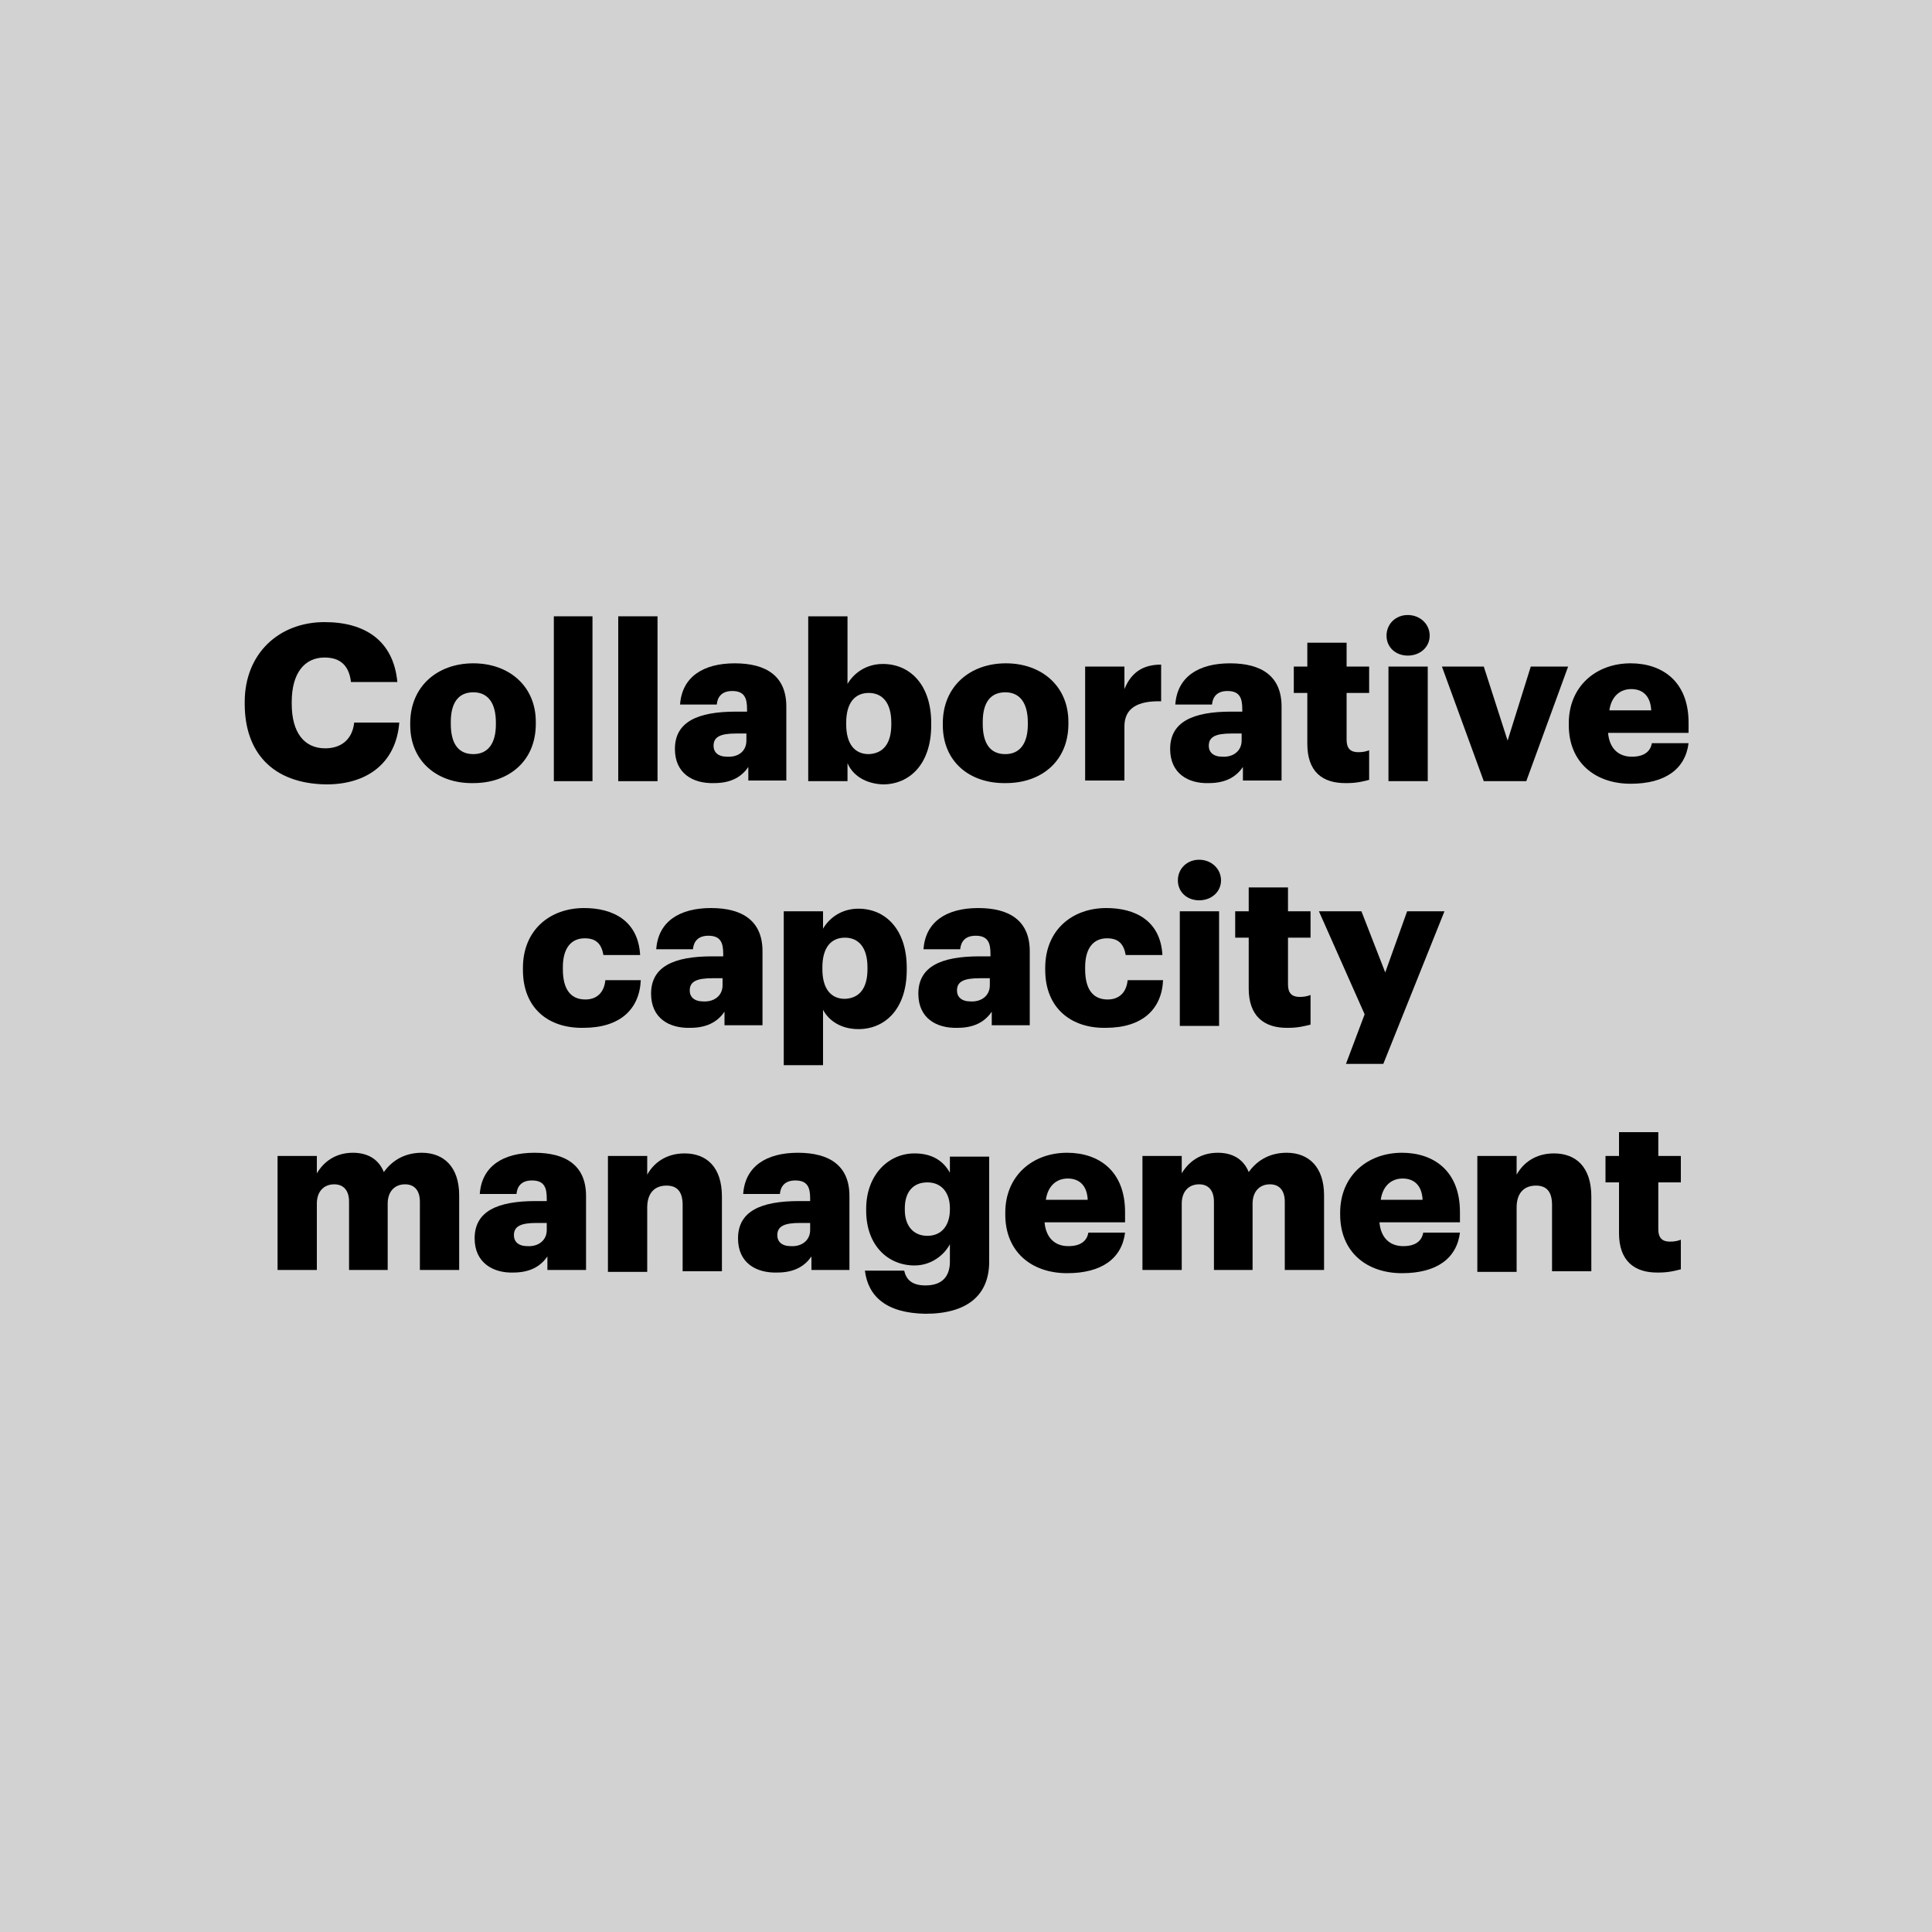
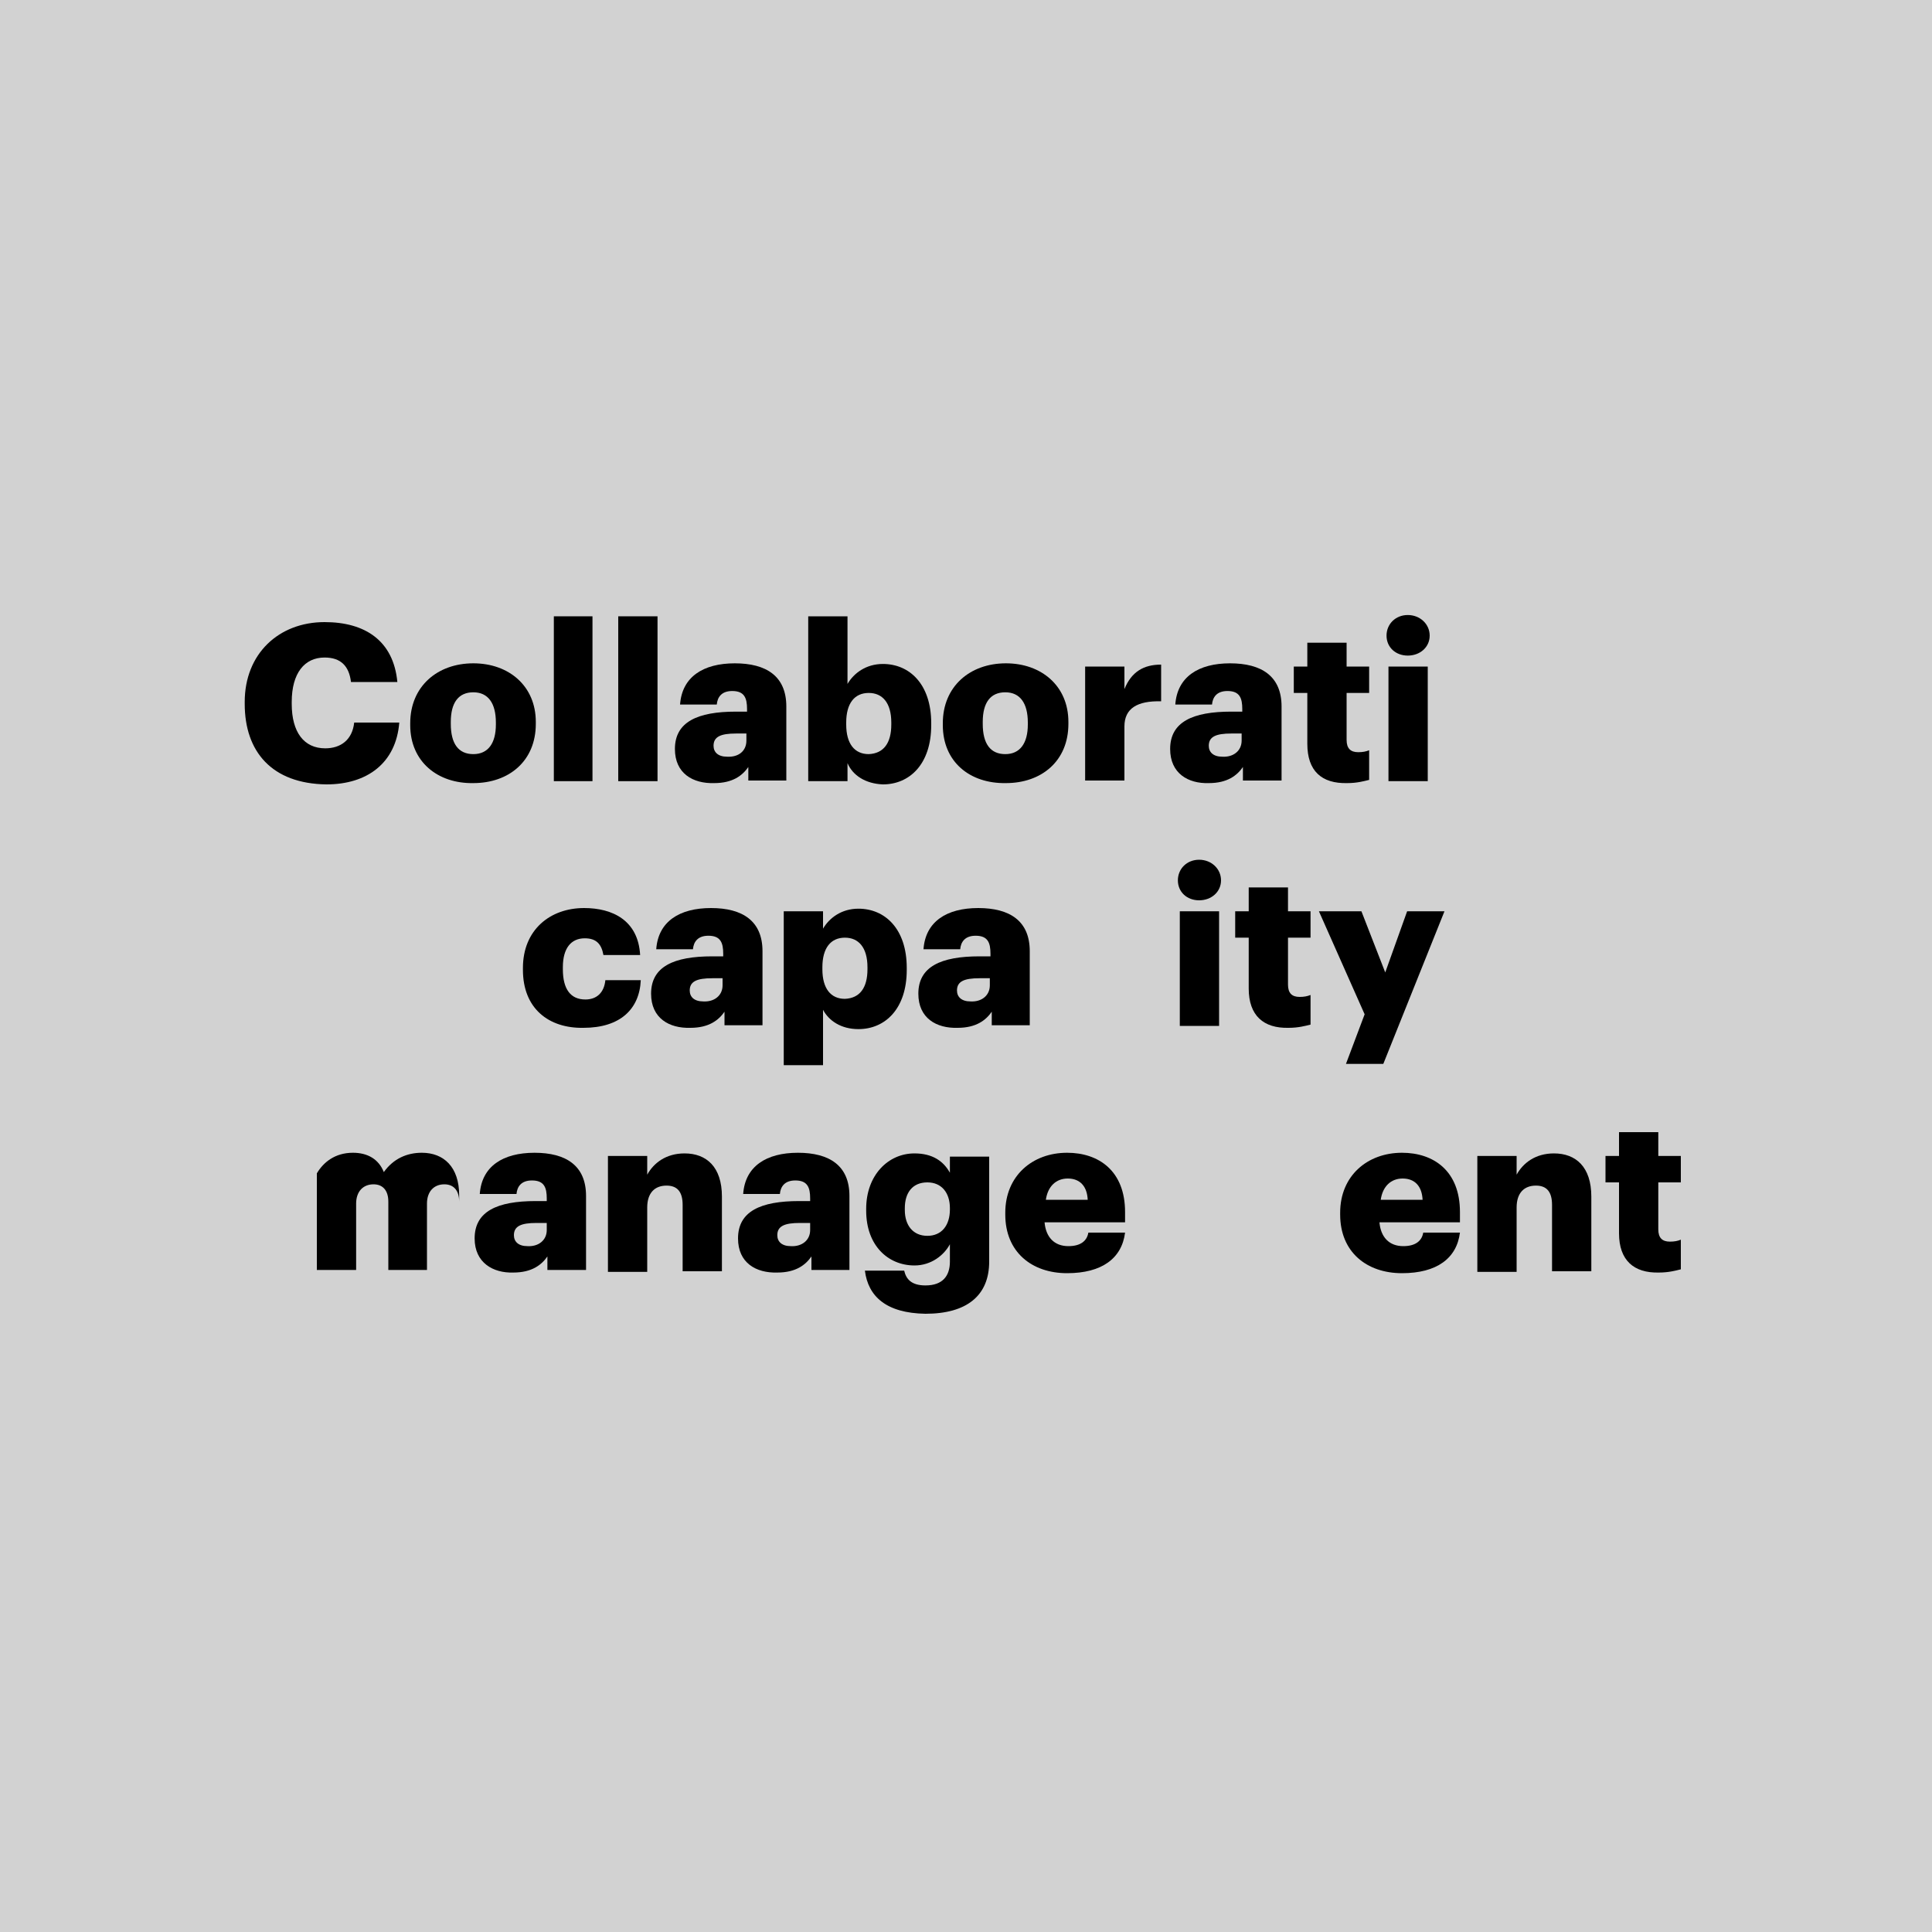
<svg xmlns="http://www.w3.org/2000/svg" version="1.1" id="Layer_1" x="0px" y="0px" viewBox="0 0 300 300" style="enable-background:new 0 0 300 300;" xml:space="preserve">
  <style type="text/css">
	.st0{fill:#D2D2D2;}
	.st1{enable-background:new    ;}
</style>
  <rect class="st0" width="300" height="300" />
  <g class="st1">
    <path d="M38,109.3V109c0-7.5,5.3-12.4,12.4-12.4c6.3,0,10.7,2.9,11.3,9.3h-7.2c-0.3-2.5-1.6-3.8-4.1-3.8c-3.1,0-5.1,2.4-5.1,6.9   v0.3c0,4.4,1.9,6.9,5.2,6.9c2.4,0,4.2-1.3,4.5-4h7c-0.5,6.3-5,9.6-11.3,9.6C42.2,121.7,38,116.7,38,109.3z" />
    <path d="M63.7,112.6v-0.3c0-5.7,4.2-9.3,9.8-9.3c5.5,0,9.7,3.5,9.7,9.1v0.3c0,5.8-4.2,9.2-9.7,9.2C68,121.7,63.7,118.3,63.7,112.6z    M77,112.5v-0.3c0-3-1.2-4.7-3.5-4.7s-3.5,1.6-3.5,4.6v0.3c0,3.1,1.2,4.7,3.5,4.7S77,115.4,77,112.5z" />
    <path d="M86,95.7h6v25.6h-6V95.7z" />
    <path d="M96,95.7h6.1v25.6H96V95.7z" />
    <path d="M104.8,116.3c0-4.2,3.5-5.8,9.5-5.8h1.7v-0.4c0-1.7-0.4-2.8-2.3-2.8c-1.7,0-2.3,1-2.4,2.1h-5.7c0.3-4.3,3.6-6.4,8.5-6.4   s8,2,8,6.7v11.5h-5.9v-2.1c-0.9,1.3-2.4,2.5-5.3,2.5C107.6,121.7,104.8,120.1,104.8,116.3z M115.9,115v-1.1h-1.6   c-2.4,0-3.5,0.5-3.5,1.9c0,1,0.7,1.7,2.1,1.7C114.7,117.6,115.9,116.6,115.9,115z" />
    <path d="M131.6,118.5v2.8h-6.1V95.7h6.1v10.5c1-1.7,2.9-3.1,5.5-3.1c4.1,0,7.5,3.1,7.5,9.2v0.3c0,6.1-3.4,9.2-7.5,9.2   C134.4,121.7,132.4,120.4,131.6,118.5z M138.4,112.5v-0.3c0-3.1-1.4-4.6-3.5-4.6c-2.2,0-3.5,1.6-3.5,4.6v0.3c0,3,1.3,4.6,3.5,4.6   C137.2,117,138.4,115.4,138.4,112.5z" />
    <path d="M146.4,112.6v-0.3c0-5.7,4.2-9.3,9.8-9.3c5.5,0,9.7,3.5,9.7,9.1v0.3c0,5.8-4.2,9.2-9.7,9.2   C150.6,121.7,146.4,118.3,146.4,112.6z M159.6,112.5v-0.3c0-3-1.2-4.7-3.5-4.7s-3.5,1.6-3.5,4.6v0.3c0,3.1,1.2,4.7,3.5,4.7   C158.4,117.1,159.6,115.4,159.6,112.5z" />
    <path d="M168.5,103.5h6.1v3.5c1.1-2.7,3-3.8,5.7-3.8v5.7c-3.7-0.1-5.7,1.1-5.7,3.9v8.4h-6.1V103.5z" />
    <path d="M181.7,116.3c0-4.2,3.5-5.8,9.5-5.8h1.7v-0.4c0-1.7-0.4-2.8-2.3-2.8c-1.7,0-2.3,1-2.4,2.1h-5.7c0.3-4.3,3.6-6.4,8.5-6.4   s8,2,8,6.7v11.5h-6v-2.1c-0.9,1.3-2.4,2.5-5.3,2.5C184.5,121.7,181.7,120.1,181.7,116.3z M192.8,115v-1.1h-1.6   c-2.4,0-3.5,0.5-3.5,1.9c0,1,0.7,1.7,2.1,1.7C191.5,117.6,192.8,116.6,192.8,115z" />
    <path d="M203,115.5v-7.9h-2.1v-4.1h2.1v-3.7h6.1v3.7h3.5v4.1h-3.5v7.3c0,1.3,0.6,1.9,1.8,1.9c0.7,0,1.2-0.1,1.7-0.3v4.6   c-0.8,0.2-1.9,0.5-3.4,0.5C205.2,121.7,203,119.7,203,115.5z" />
    <path d="M215.3,98.7c0-1.8,1.4-3.2,3.3-3.2c1.9,0,3.4,1.4,3.4,3.2s-1.5,3.1-3.4,3.1C216.7,101.8,215.3,100.5,215.3,98.7z    M215.6,103.5h6.1v17.8h-6.1V103.5z" />
-     <path d="M223.9,103.5h6.5l3.7,11.5l3.6-11.5h5.8l-6.5,17.8h-6.6L223.9,103.5z" />
-     <path d="M243.6,112.6v-0.3c0-5.7,4.2-9.3,9.6-9.3c4.9,0,9,2.8,9,9.2v1.6h-12.5c0.2,2.3,1.5,3.7,3.7,3.7c2,0,2.9-0.9,3.1-2.1h5.7   c-0.5,4-3.6,6.3-9,6.3C247.7,121.7,243.6,118.4,243.6,112.6z M256.4,110.3c-0.1-2.1-1.2-3.3-3.1-3.3c-1.8,0-3.1,1.2-3.4,3.3H256.4z   " />
  </g>
  <g class="st1">
    <path d="M81.2,150.6v-0.3c0-5.9,4.2-9.3,9.5-9.3c4.4,0,8.4,1.9,8.7,7.3h-5.7c-0.3-1.7-1.1-2.6-2.9-2.6c-2.1,0-3.4,1.5-3.4,4.5v0.3   c0,3.1,1.2,4.7,3.5,4.7c1.7,0,2.9-1,3.1-3h5.5c-0.2,4.5-3.2,7.4-8.9,7.4C85.2,159.7,81.2,156.6,81.2,150.6z" />
    <path d="M101.1,154.3c0-4.2,3.5-5.8,9.5-5.8h1.7v-0.4c0-1.7-0.4-2.8-2.3-2.8c-1.7,0-2.3,1-2.4,2.1h-5.7c0.3-4.3,3.6-6.4,8.5-6.4   s8,2,8,6.7v11.5h-5.9v-2.1c-0.9,1.3-2.4,2.5-5.3,2.5C103.9,159.7,101.1,158.1,101.1,154.3z M112.2,153v-1.1h-1.6   c-2.4,0-3.5,0.5-3.5,1.9c0,1,0.7,1.7,2.1,1.7C110.9,155.6,112.2,154.6,112.2,153z" />
    <path d="M121.7,141.5h6.1v2.7c1-1.7,2.9-3.1,5.5-3.1c4.1,0,7.5,3.1,7.5,9.2v0.3c0,6.1-3.4,9.2-7.5,9.2c-2.7,0-4.6-1.3-5.5-3v8.6   h-6.1C121.7,165.4,121.7,141.5,121.7,141.5z M134.7,150.5v-0.3c0-3.1-1.4-4.6-3.5-4.6c-2.2,0-3.5,1.6-3.5,4.6v0.3   c0,3,1.3,4.6,3.5,4.6C133.5,155,134.7,153.4,134.7,150.5z" />
    <path d="M142.6,154.3c0-4.2,3.5-5.8,9.5-5.8h1.7v-0.4c0-1.7-0.4-2.8-2.3-2.8c-1.7,0-2.3,1-2.4,2.1h-5.7c0.3-4.3,3.6-6.4,8.5-6.4   s8,2,8,6.7v11.5H154v-2.1c-0.9,1.3-2.4,2.5-5.3,2.5C145.4,159.7,142.6,158.1,142.6,154.3z M153.7,153v-1.1h-1.6   c-2.4,0-3.5,0.5-3.5,1.9c0,1,0.7,1.7,2.1,1.7C152.4,155.6,153.7,154.6,153.7,153z" />
-     <path d="M162.3,150.6v-0.3c0-5.9,4.2-9.3,9.5-9.3c4.4,0,8.4,1.9,8.7,7.3h-5.7c-0.3-1.7-1.1-2.6-2.9-2.6c-2.1,0-3.4,1.5-3.4,4.5v0.3   c0,3.1,1.2,4.7,3.5,4.7c1.7,0,2.9-1,3.1-3h5.5c-0.2,4.5-3.2,7.4-8.9,7.4C166.4,159.7,162.3,156.6,162.3,150.6z" />
    <path d="M182.9,136.7c0-1.8,1.4-3.2,3.3-3.2s3.4,1.4,3.4,3.2s-1.5,3.1-3.4,3.1S182.9,138.5,182.9,136.7z M183.2,141.5h6.1v17.8   h-6.1V141.5z" />
    <path d="M193.9,153.5v-7.9h-2.1v-4.1h2.1v-3.7h6.1v3.7h3.5v4.1H200v7.3c0,1.3,0.6,1.9,1.8,1.9c0.7,0,1.2-0.1,1.7-0.3v4.6   c-0.8,0.2-1.9,0.5-3.4,0.5C196.2,159.7,193.9,157.7,193.9,153.5z" />
    <path d="M211.9,157.5l-7.1-16h6.6l3.7,9.5l3.4-9.5h5.8l-9.5,23.7H209L211.9,157.5z" />
  </g>
  <g class="st1">
-     <path d="M43.1,179.5h6.1v2.7c1-1.7,2.8-3.2,5.6-3.2c2.3,0,4,1,4.8,3c1.5-2.1,3.6-3,5.9-3c3.4,0,5.8,2.2,5.8,6.6v11.6h-6.1v-10.6   c0-1.8-0.9-2.7-2.3-2.7c-1.6,0-2.7,1.1-2.7,3v10.3h-6v-10.6c0-1.8-0.9-2.7-2.3-2.7c-1.6,0-2.7,1.1-2.7,3v10.3h-6.1V179.5z" />
+     <path d="M43.1,179.5h6.1v2.7c1-1.7,2.8-3.2,5.6-3.2c2.3,0,4,1,4.8,3c1.5-2.1,3.6-3,5.9-3c3.4,0,5.8,2.2,5.8,6.6v11.6v-10.6   c0-1.8-0.9-2.7-2.3-2.7c-1.6,0-2.7,1.1-2.7,3v10.3h-6v-10.6c0-1.8-0.9-2.7-2.3-2.7c-1.6,0-2.7,1.1-2.7,3v10.3h-6.1V179.5z" />
    <path d="M73.7,192.3c0-4.2,3.5-5.8,9.5-5.8h1.7v-0.4c0-1.7-0.4-2.8-2.3-2.8c-1.7,0-2.3,1-2.4,2.1h-5.7c0.3-4.3,3.6-6.4,8.5-6.4   s8,2,8,6.7v11.5h-6v-2.1c-0.9,1.3-2.4,2.5-5.3,2.5C76.6,197.7,73.7,196.1,73.7,192.3z M84.9,191v-1.1h-1.6c-2.4,0-3.5,0.5-3.5,1.9   c0,1,0.7,1.7,2.1,1.7C83.6,193.6,84.9,192.6,84.9,191z" />
    <path d="M94.4,179.5h6.1v2.9c1-1.8,2.9-3.3,5.8-3.3c3.4,0,5.8,2.1,5.8,6.7v11.6H106v-10.3c0-2-0.8-3-2.5-3c-1.8,0-3,1.1-3,3.4v10   h-6.1C94.4,197.5,94.4,179.5,94.4,179.5z" />
    <path d="M114.6,192.3c0-4.2,3.5-5.8,9.5-5.8h1.7v-0.4c0-1.7-0.4-2.8-2.3-2.8c-1.7,0-2.3,1-2.4,2.1h-5.7c0.3-4.3,3.6-6.4,8.5-6.4   c4.9,0,8,2,8,6.7v11.5H126v-2.1c-0.9,1.3-2.4,2.5-5.3,2.5C117.4,197.7,114.6,196.1,114.6,192.3z M125.8,191v-1.1h-1.6   c-2.4,0-3.5,0.5-3.5,1.9c0,1,0.7,1.7,2.1,1.7C124.5,193.6,125.8,192.6,125.8,191z" />
    <path d="M134.3,197.3h6.1c0.3,1.3,1.1,2.3,3.3,2.3c2.7,0,3.8-1.5,3.8-3.7v-2.7c-0.9,1.7-2.9,3.3-5.5,3.3c-4.1,0-7.5-3.1-7.5-8.5   v-0.3c0-5.2,3.4-8.6,7.5-8.6c2.8,0,4.5,1.2,5.5,3v-2.5h6.1v16.3c0,5.3-3.5,8.1-9.9,8.1C137.6,203.9,134.8,201.3,134.3,197.3z    M147.5,187.8v-0.2c0-2.4-1.3-4-3.5-4c-2.3,0-3.5,1.6-3.5,4v0.3c0,2.4,1.3,4,3.5,4S147.5,190.3,147.5,187.8z" />
    <path d="M156.1,188.6v-0.3c0-5.7,4.2-9.3,9.6-9.3c4.9,0,9,2.8,9,9.2v1.6h-12.5c0.2,2.3,1.5,3.7,3.7,3.7c2,0,2.9-0.9,3.1-2.1h5.7   c-0.5,4-3.6,6.3-9,6.3C160.2,197.7,156.1,194.4,156.1,188.6z M168.9,186.3c-0.1-2.1-1.2-3.3-3.1-3.3c-1.8,0-3.1,1.2-3.4,3.3H168.9z   " />
-     <path d="M177.4,179.5h6.1v2.7c1-1.7,2.8-3.2,5.6-3.2c2.3,0,4,1,4.8,3c1.5-2.1,3.6-3,5.9-3c3.4,0,5.8,2.2,5.8,6.6v11.6h-6.1v-10.6   c0-1.8-0.9-2.7-2.3-2.7c-1.6,0-2.7,1.1-2.7,3v10.3h-6v-10.6c0-1.8-0.9-2.7-2.3-2.7c-1.6,0-2.7,1.1-2.7,3v10.3h-6.1V179.5z" />
    <path d="M208.1,188.6v-0.3c0-5.7,4.2-9.3,9.6-9.3c4.9,0,9,2.8,9,9.2v1.6h-12.5c0.2,2.3,1.5,3.7,3.7,3.7c2,0,2.9-0.9,3.1-2.1h5.7   c-0.5,4-3.6,6.3-9,6.3C212.2,197.7,208.1,194.4,208.1,188.6z M220.9,186.3c-0.1-2.1-1.2-3.3-3.1-3.3c-1.8,0-3.1,1.2-3.4,3.3H220.9z   " />
    <path d="M229.4,179.5h6.1v2.9c1-1.8,2.9-3.3,5.8-3.3c3.4,0,5.8,2.1,5.8,6.7v11.6H241v-10.3c0-2-0.8-3-2.5-3c-1.8,0-3,1.1-3,3.4v10   h-6.1V179.5z" />
    <path d="M251.4,191.5v-7.9h-2.1v-4.1h2.1v-3.7h6.1v3.7h3.5v4.1h-3.5v7.3c0,1.3,0.6,1.9,1.8,1.9c0.7,0,1.2-0.1,1.7-0.3v4.6   c-0.8,0.2-1.9,0.5-3.4,0.5C253.7,197.7,251.4,195.7,251.4,191.5z" />
  </g>
</svg>